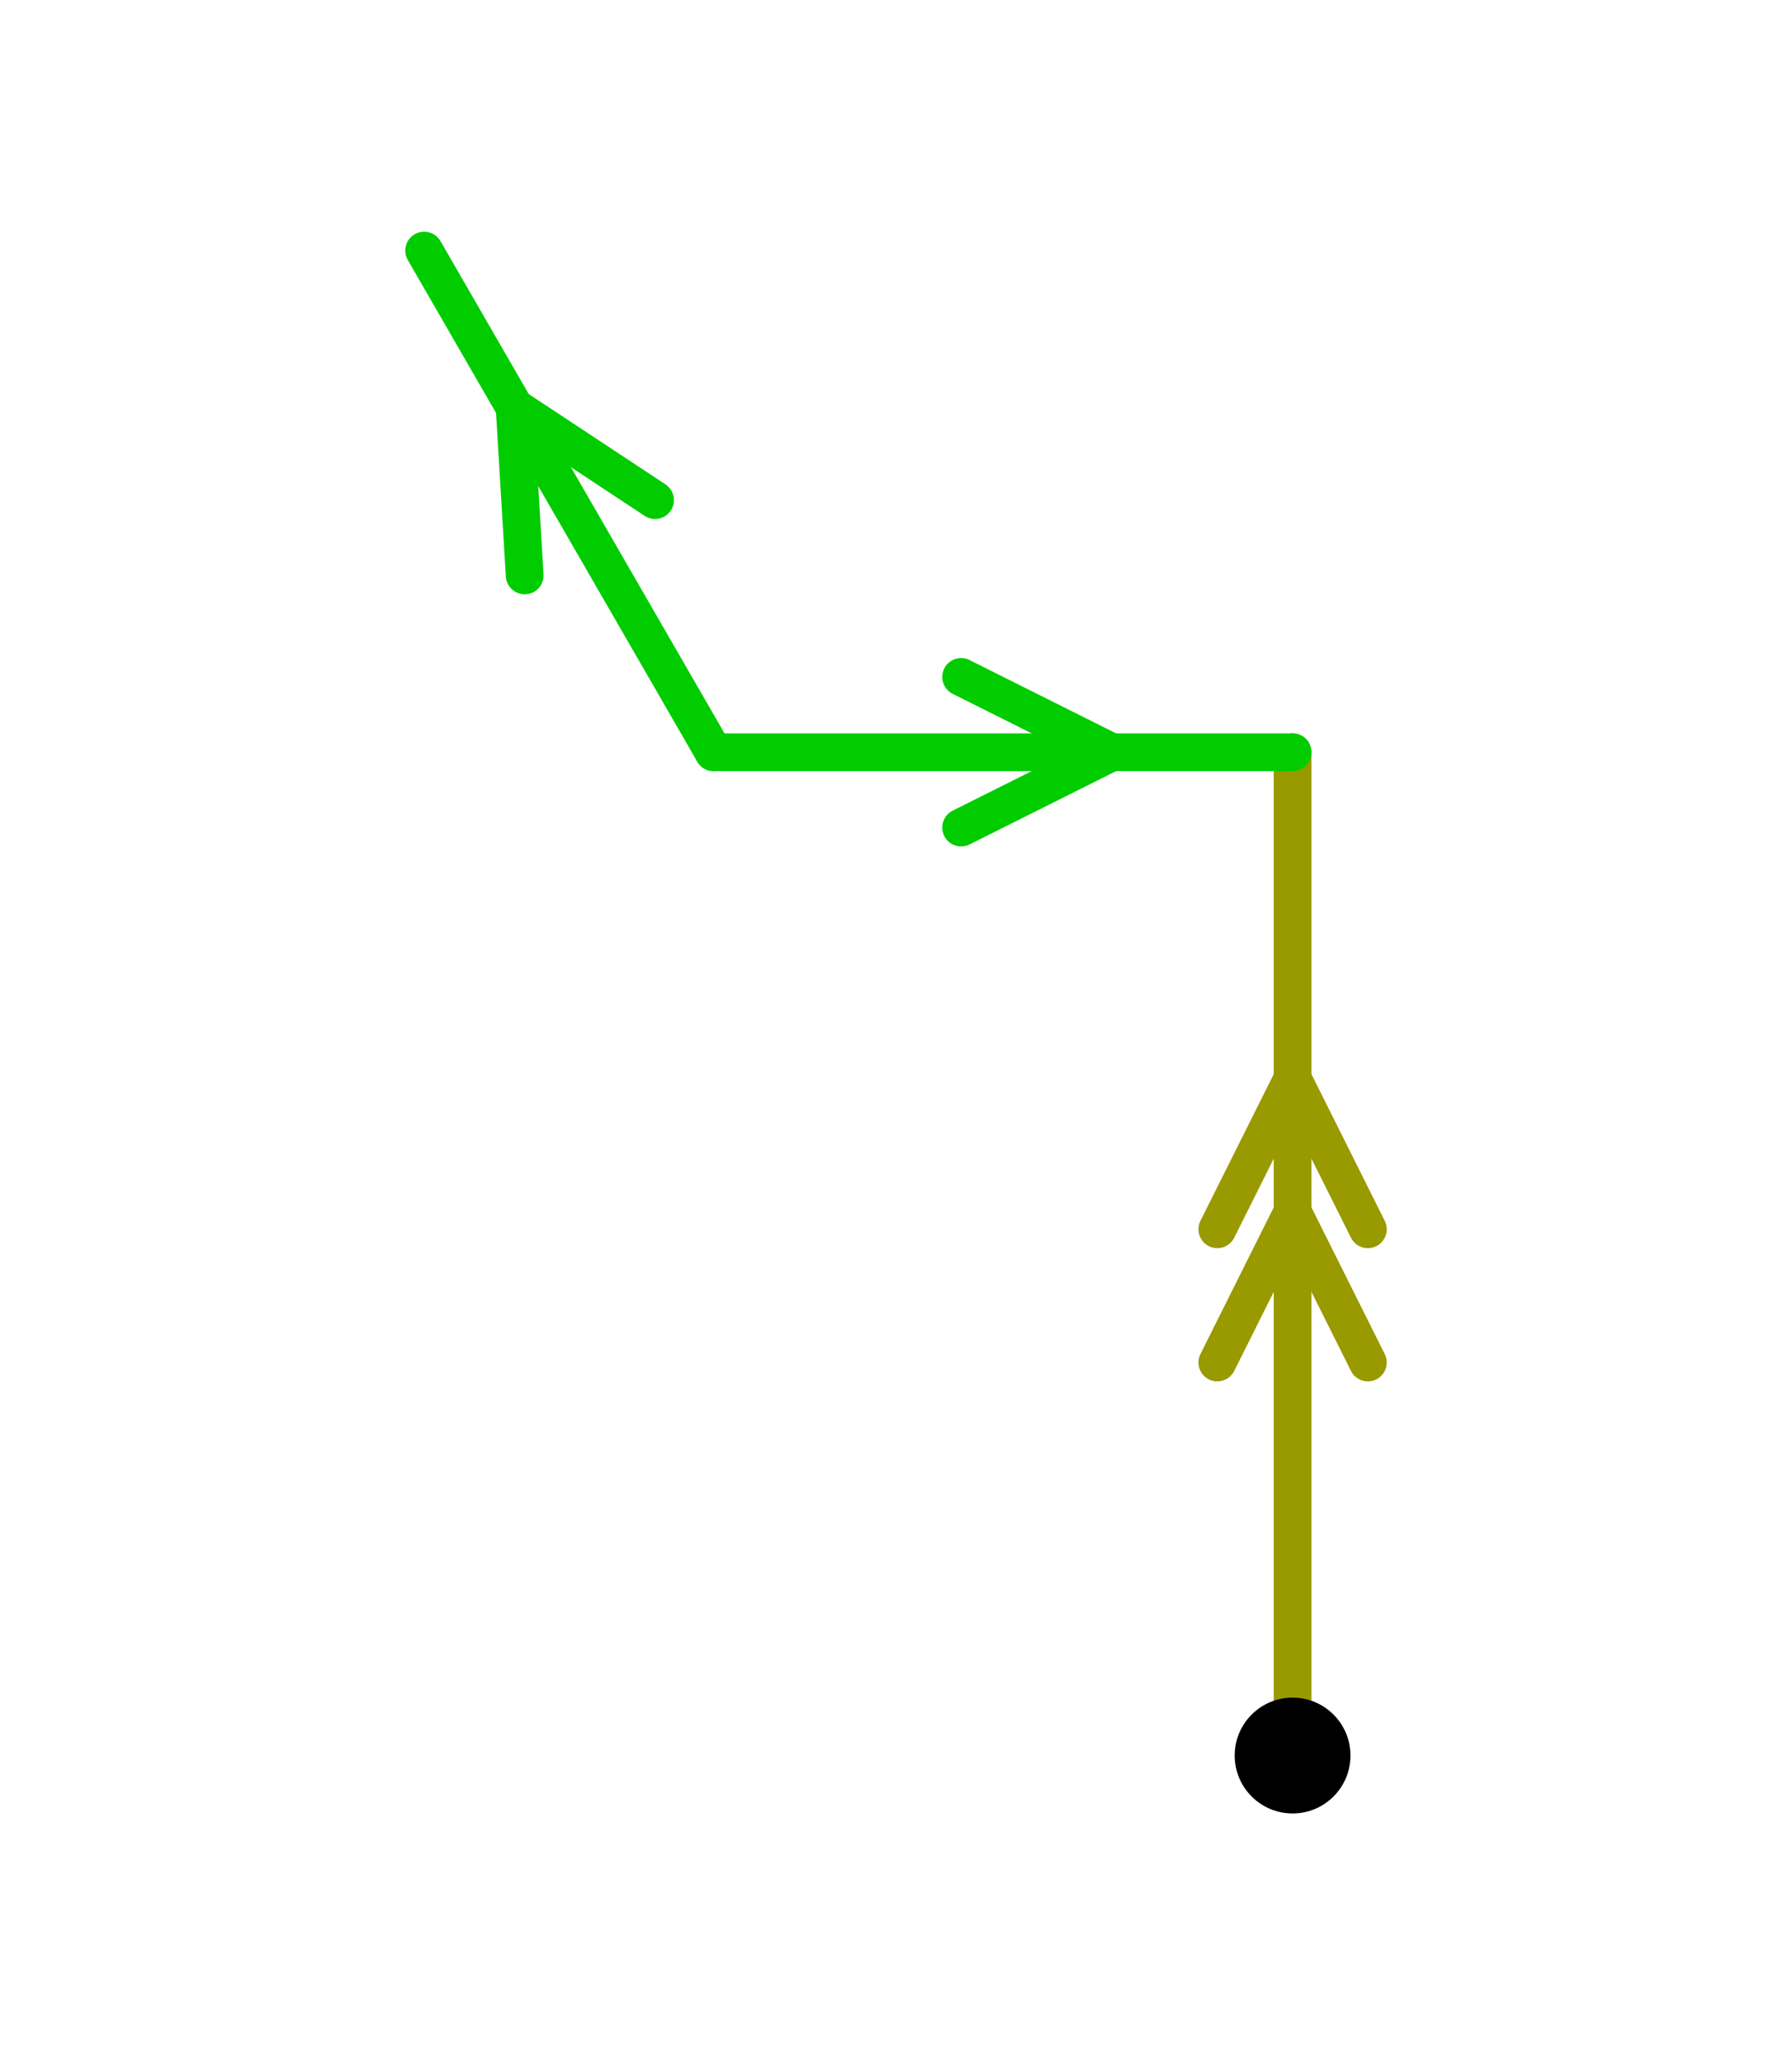
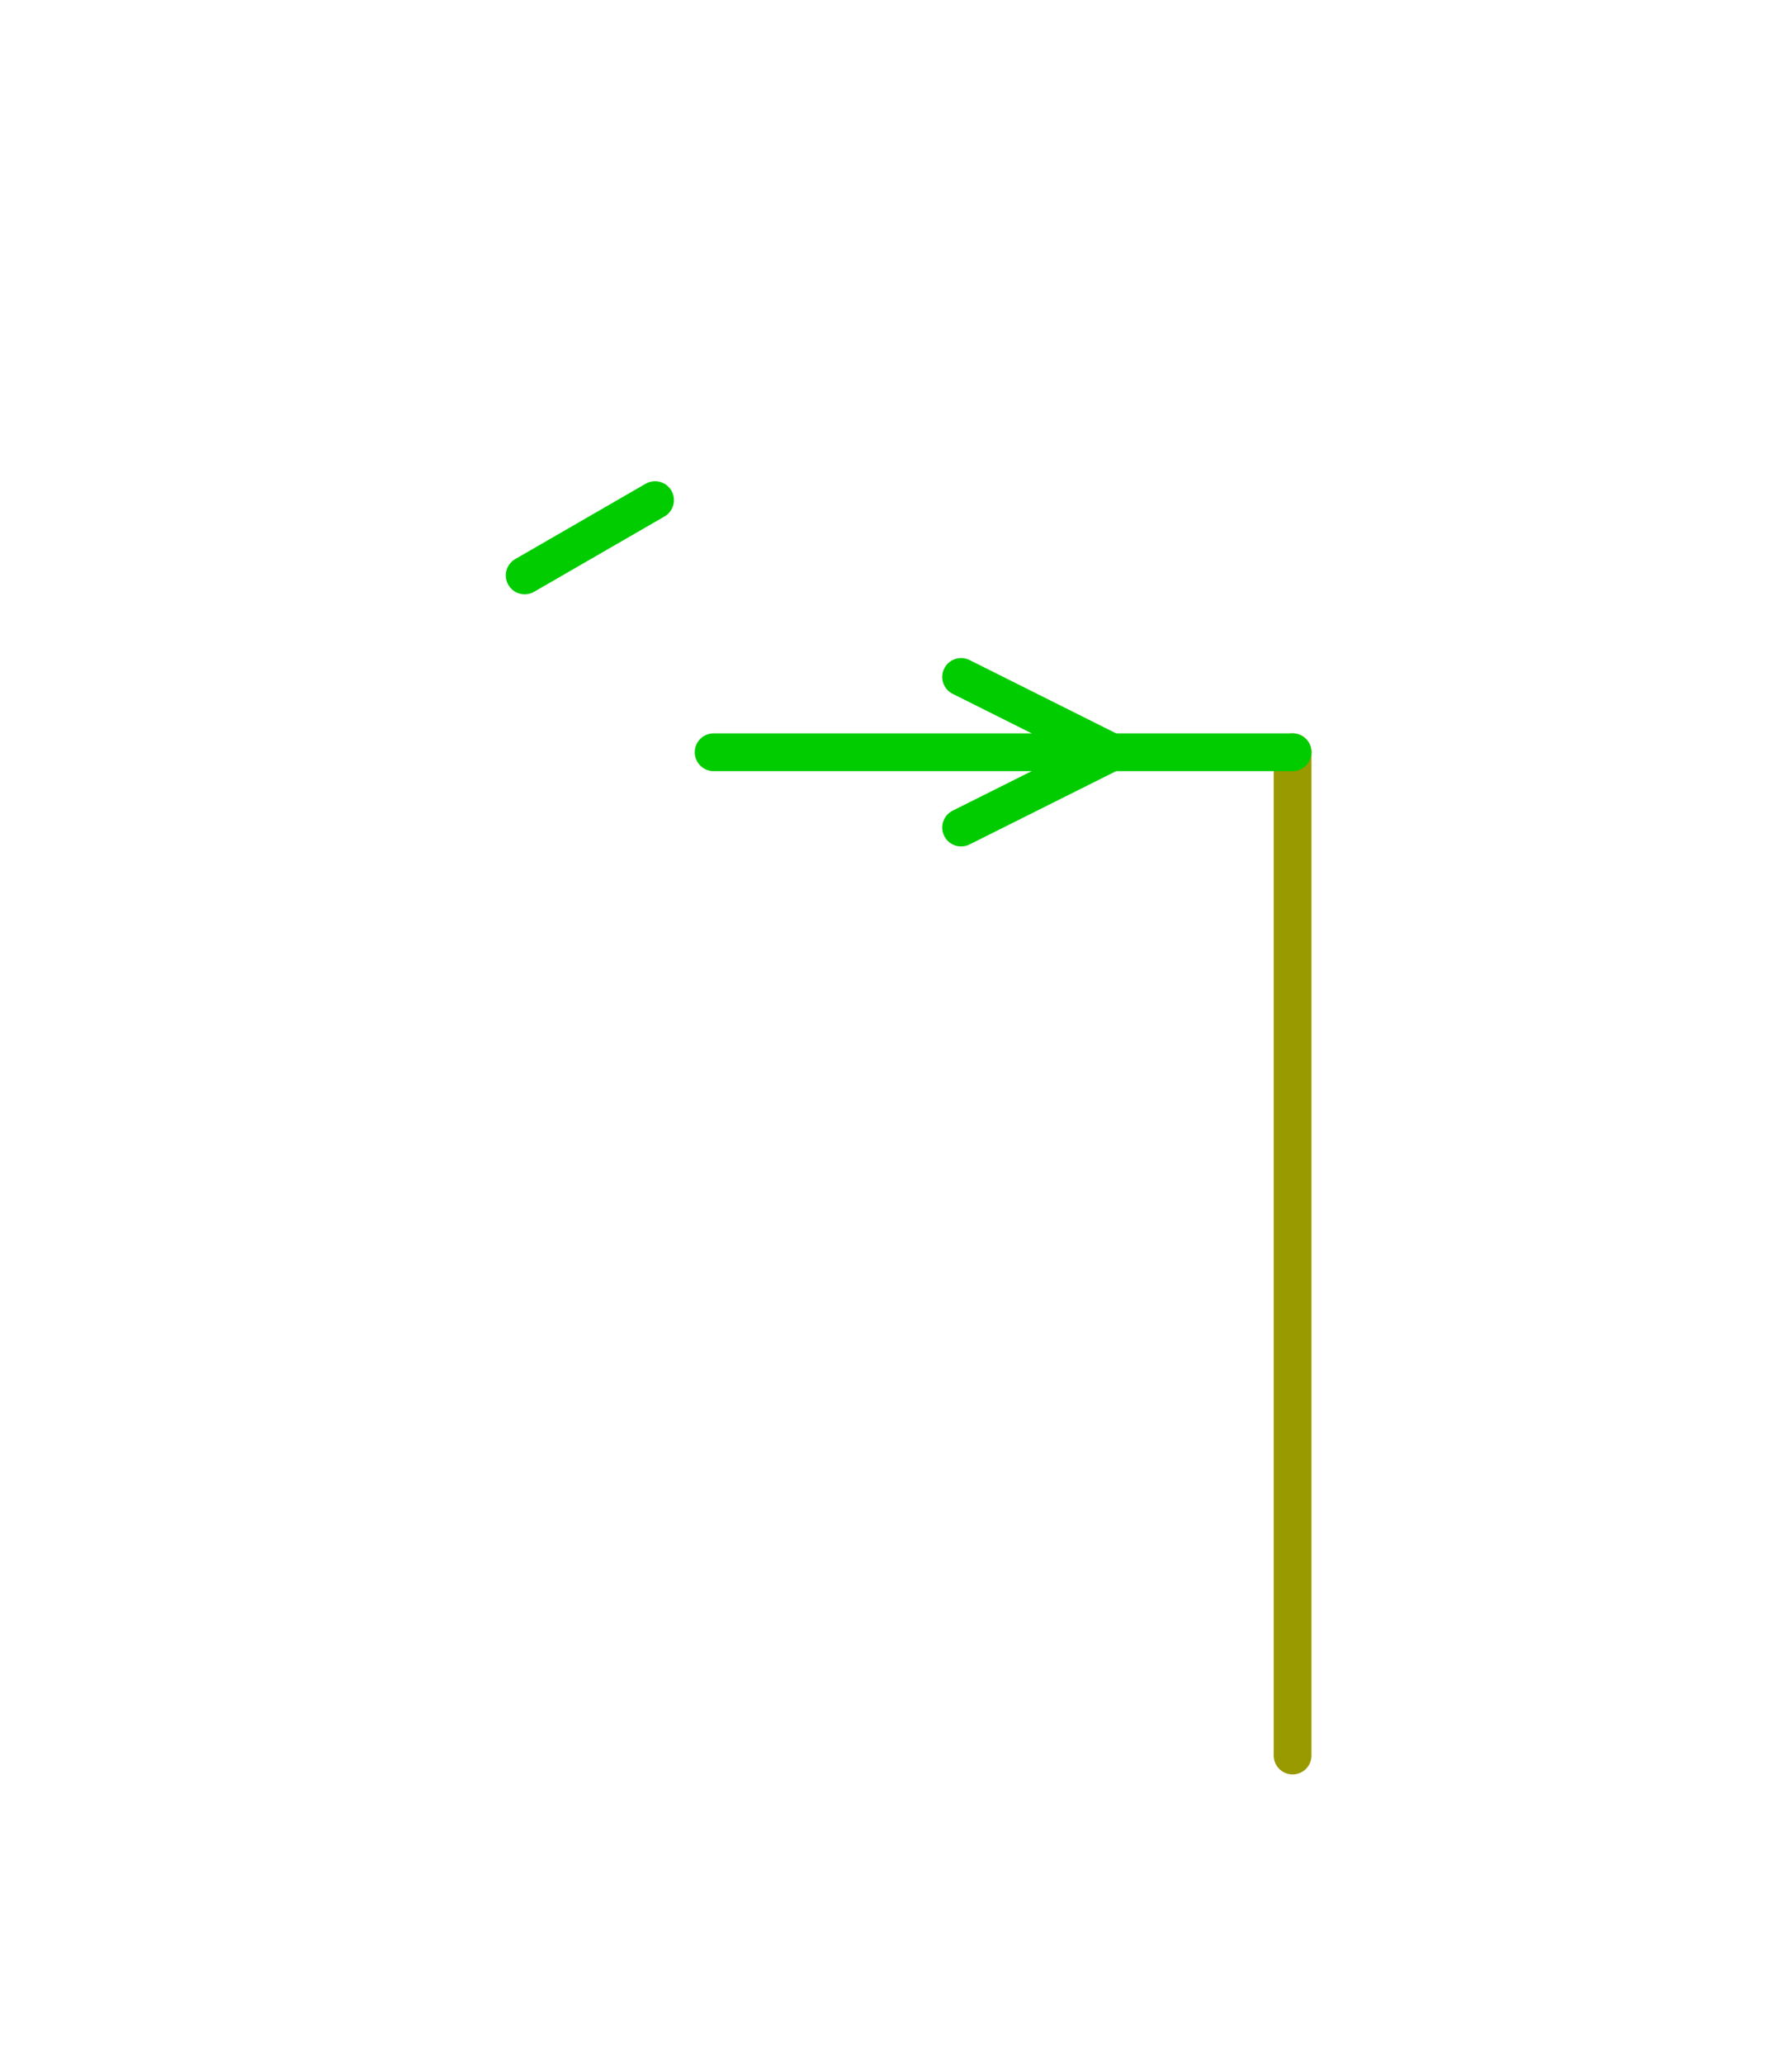
<svg xmlns="http://www.w3.org/2000/svg" version="1.1" width="71.19" height="81.956">
  <style type="text/css">
path {
    stroke: black;
    fill: none;
    stroke-width: 1.5;
    stroke-linejoin: round;
    stroke-linecap: round;
}
path.arrow {
    stroke: none;
    fill: rgba(0, 0, 0, 0.2);
}
path.thick {
    stroke-width: 12;
}
text {
    fill: black;
    font-family: Sans;
    text-anchor: middle;
    text-align: center;
}
.g { stroke: #00cc00; }
.y { stroke: #999900; }
.lg { stroke: #b3f0b3; }
.ly { stroke: #e0e0b3; }
</style>
  <path class="y" d="M 51.35 69.706 L 51.35 29.869 " />
-   <path class="y" d="M 54.34 54.1 L 51.35 48.12 L 48.36 54.1 " />
-   <path class="y" d="M 54.34 48.81 L 51.35 42.83 L 48.36 48.81 " />
  <path class="g" d="M 28.35 29.869 L 51.35 29.869 " />
  <path class="g" d="M 38.182 32.859 L 44.162 29.869 L 38.182 26.879 " />
-   <path class="g" d="M 28.35 29.869 L 16.85 9.95 " />
-   <path class="g" d="M 26.023 19.858 L 20.444 16.175 L 20.844 22.848 " />
-   <circle cx="51.35" cy="69.706" r="2.3" />
+   <path class="g" d="M 26.023 19.858 L 20.844 22.848 " />
</svg>